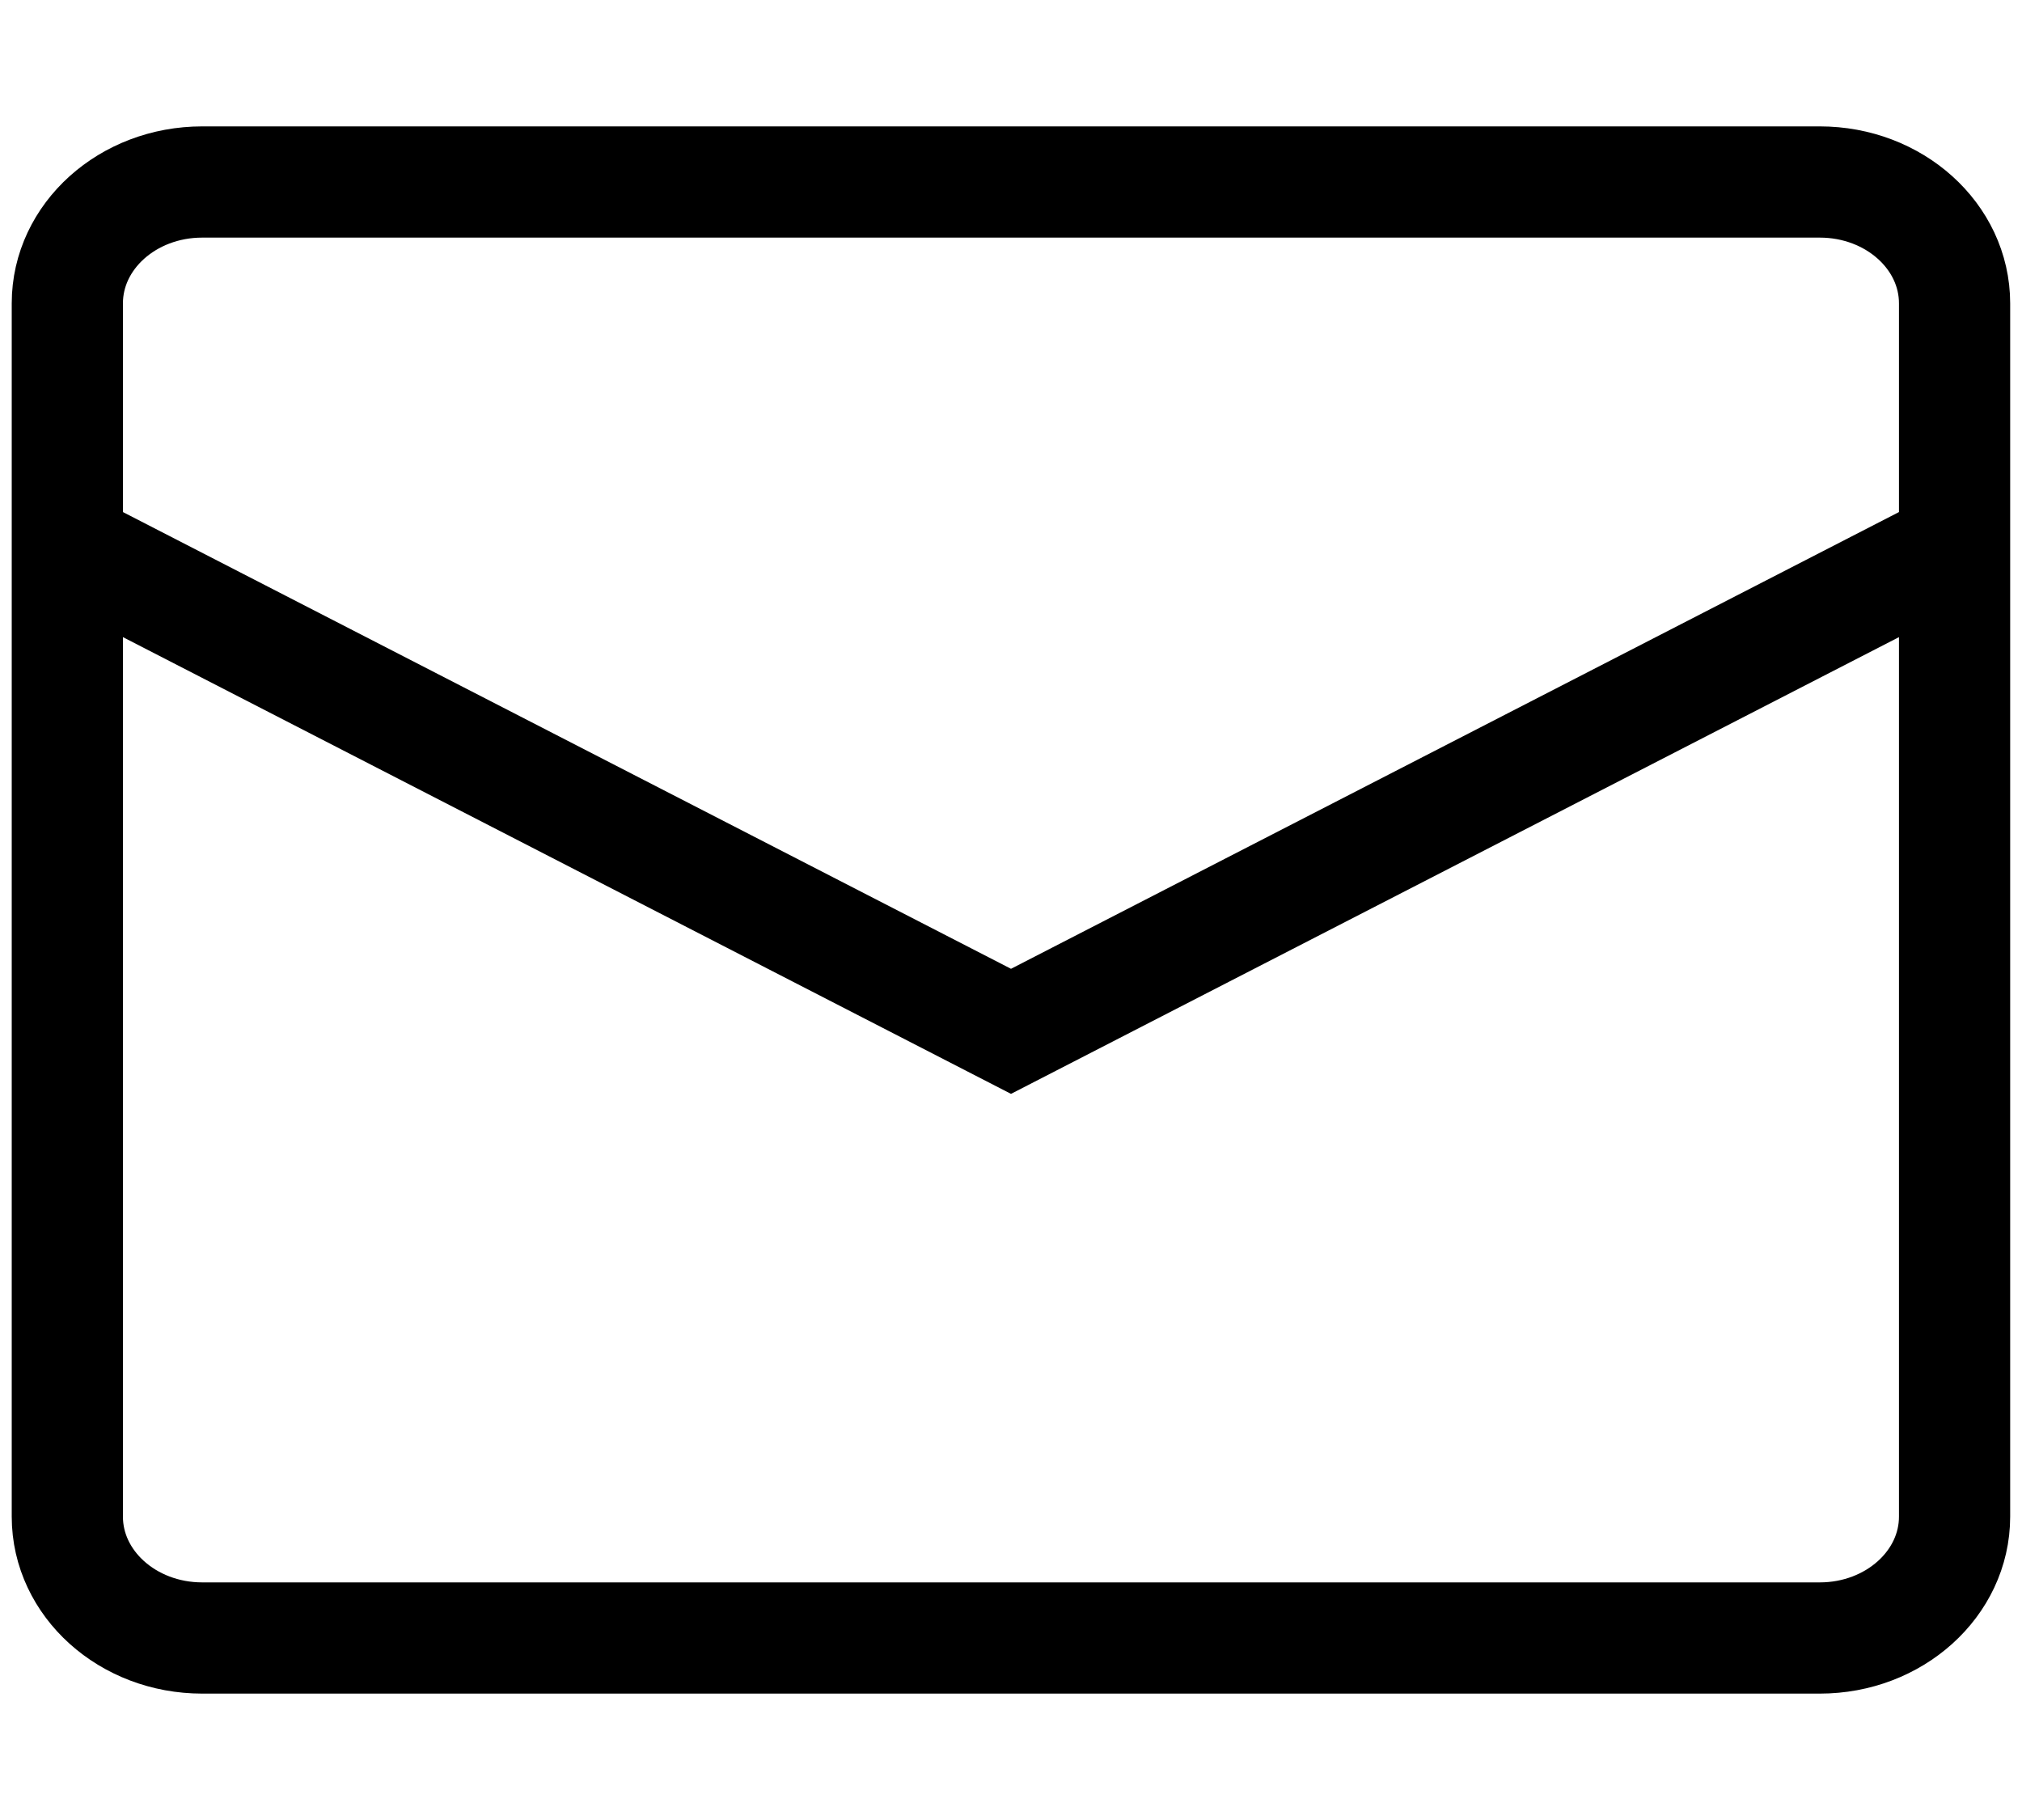
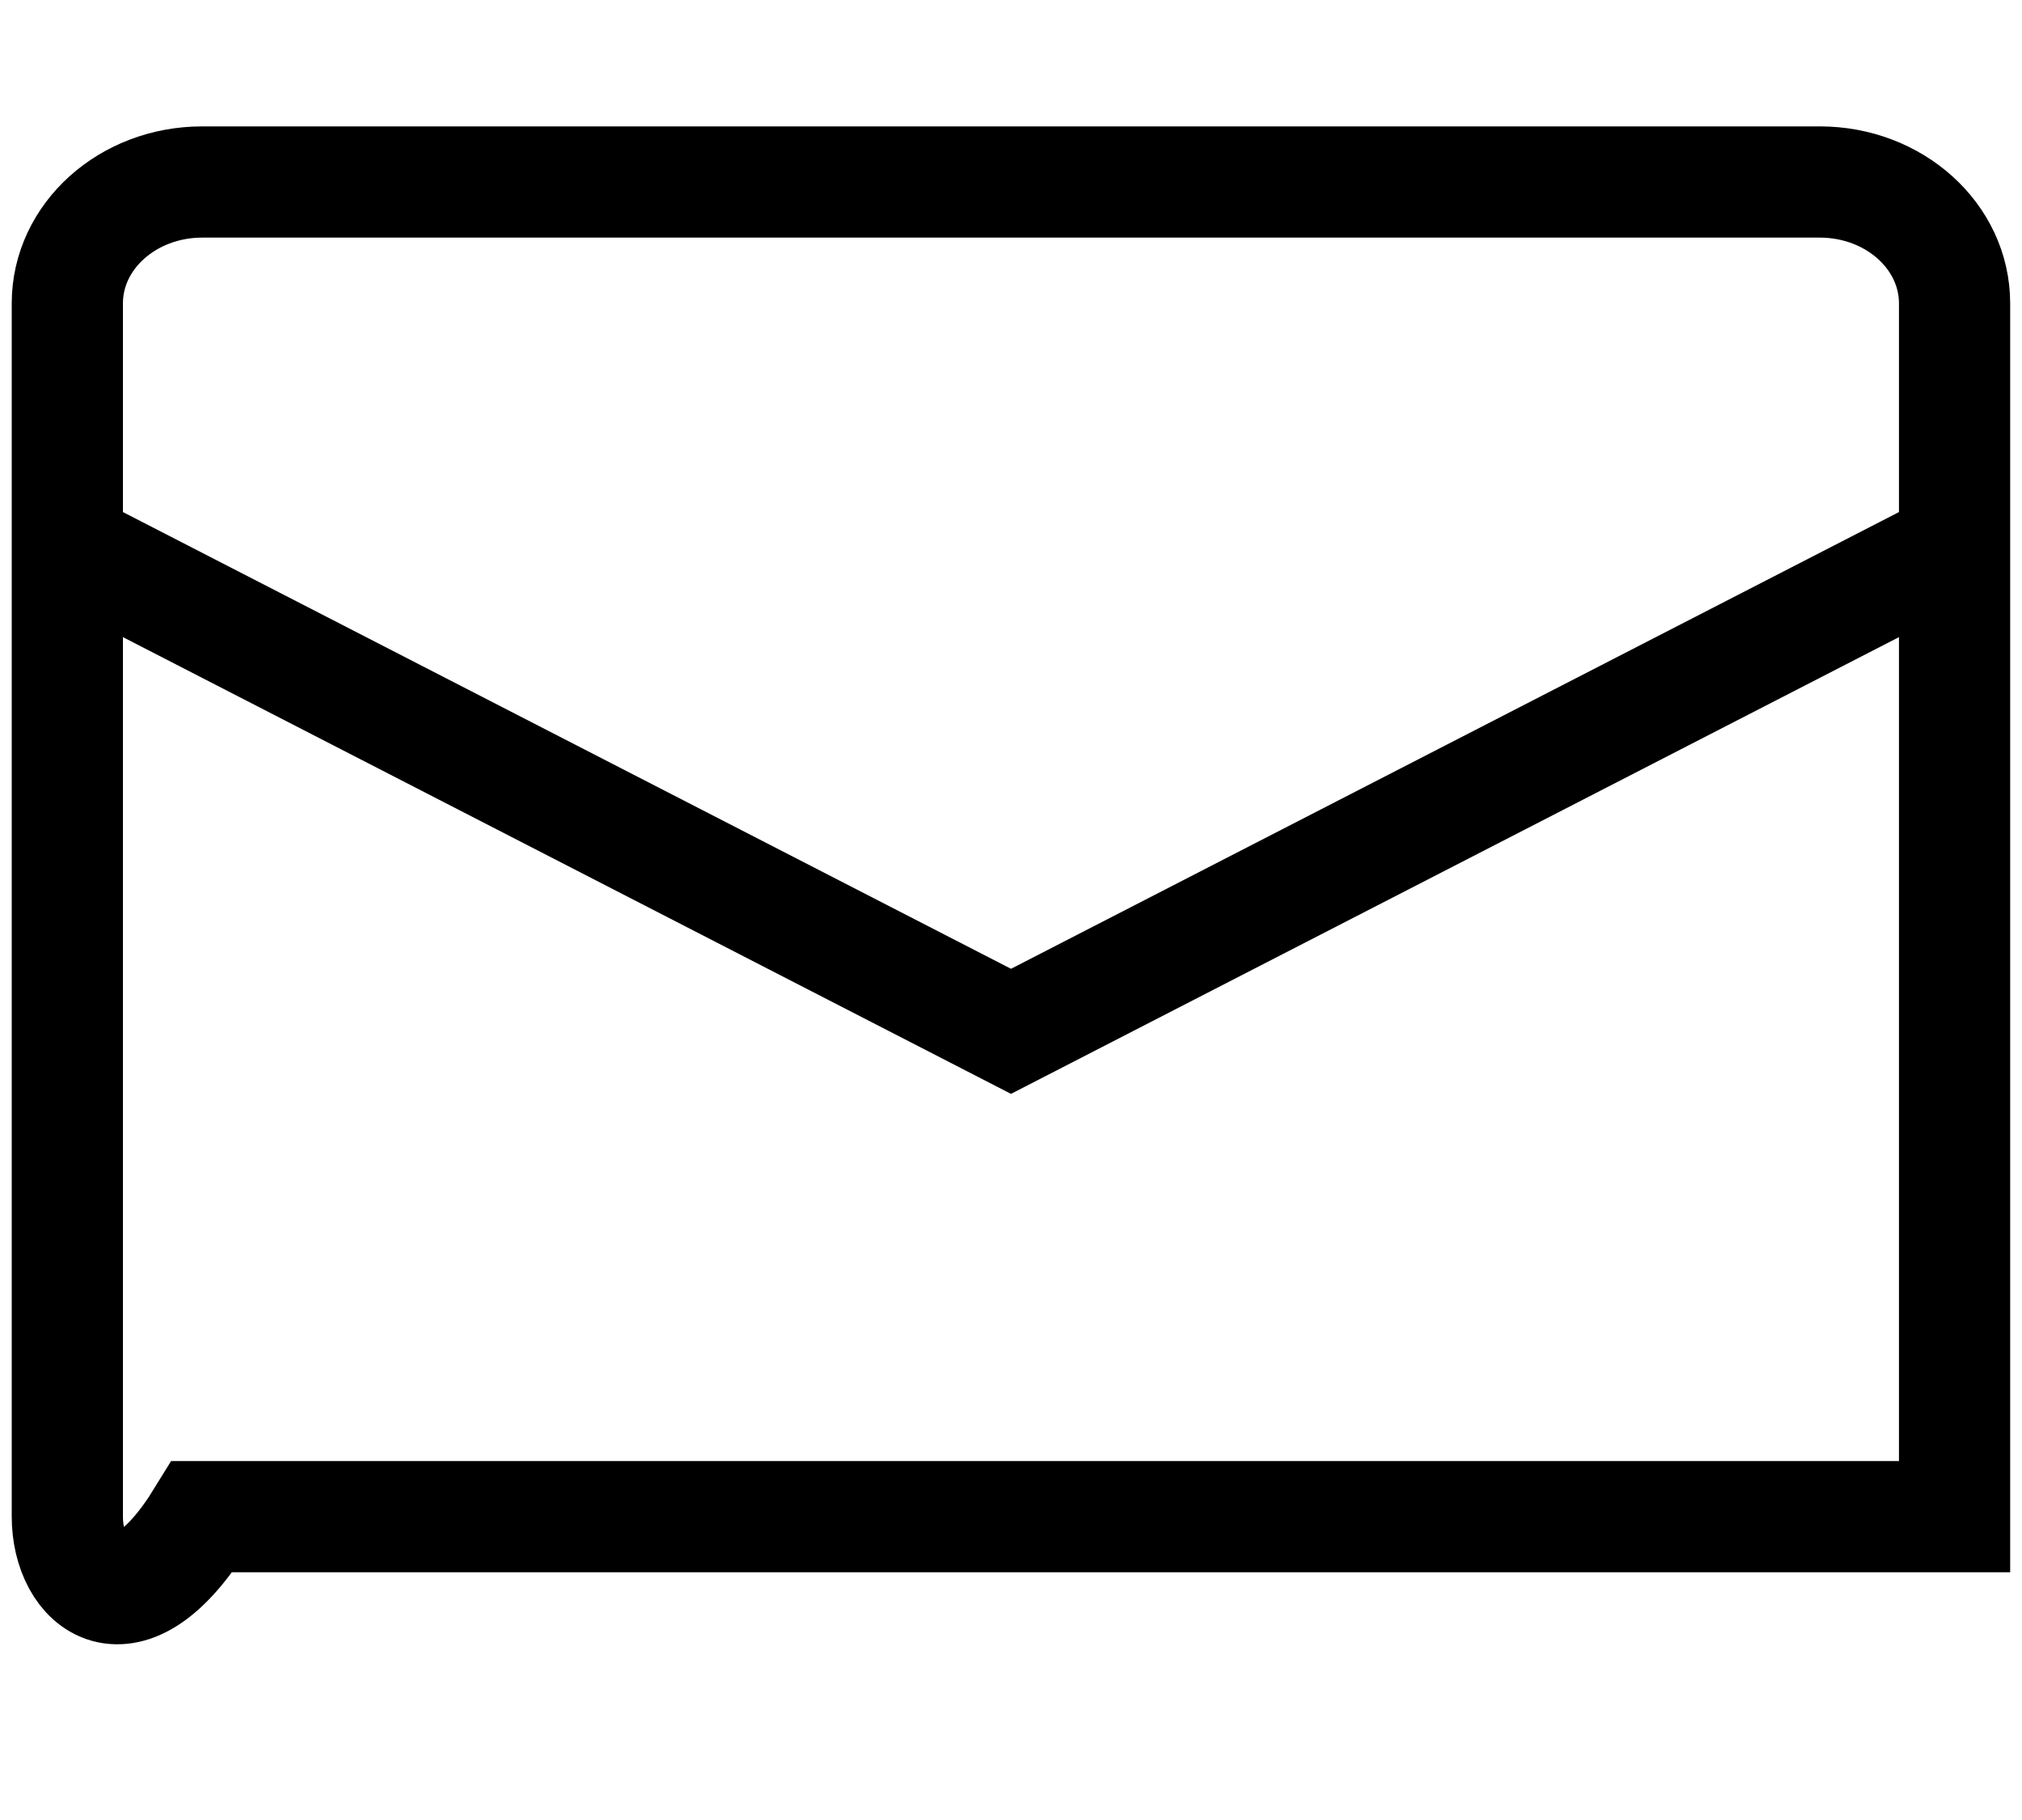
<svg xmlns="http://www.w3.org/2000/svg" width="20" height="18" viewBox="0 0 20 18" fill="none">
-   <path d="M0.666 5.4L10 10.2L19.333 5.4M2 1.8H18C18.736 1.8 19.333 2.337 19.333 3V15C19.333 15.662 18.736 16.2 18 16.2H2C1.263 16.2 0.666 15.662 0.666 15V3C0.666 2.337 1.263 1.8 2 1.8Z" stroke="black" stroke-width="1.1" />
+   <path d="M0.666 5.4L10 10.2L19.333 5.4M2 1.8H18C18.736 1.8 19.333 2.337 19.333 3V15H2C1.263 16.2 0.666 15.662 0.666 15V3C0.666 2.337 1.263 1.8 2 1.8Z" stroke="black" stroke-width="1.1" />
</svg>